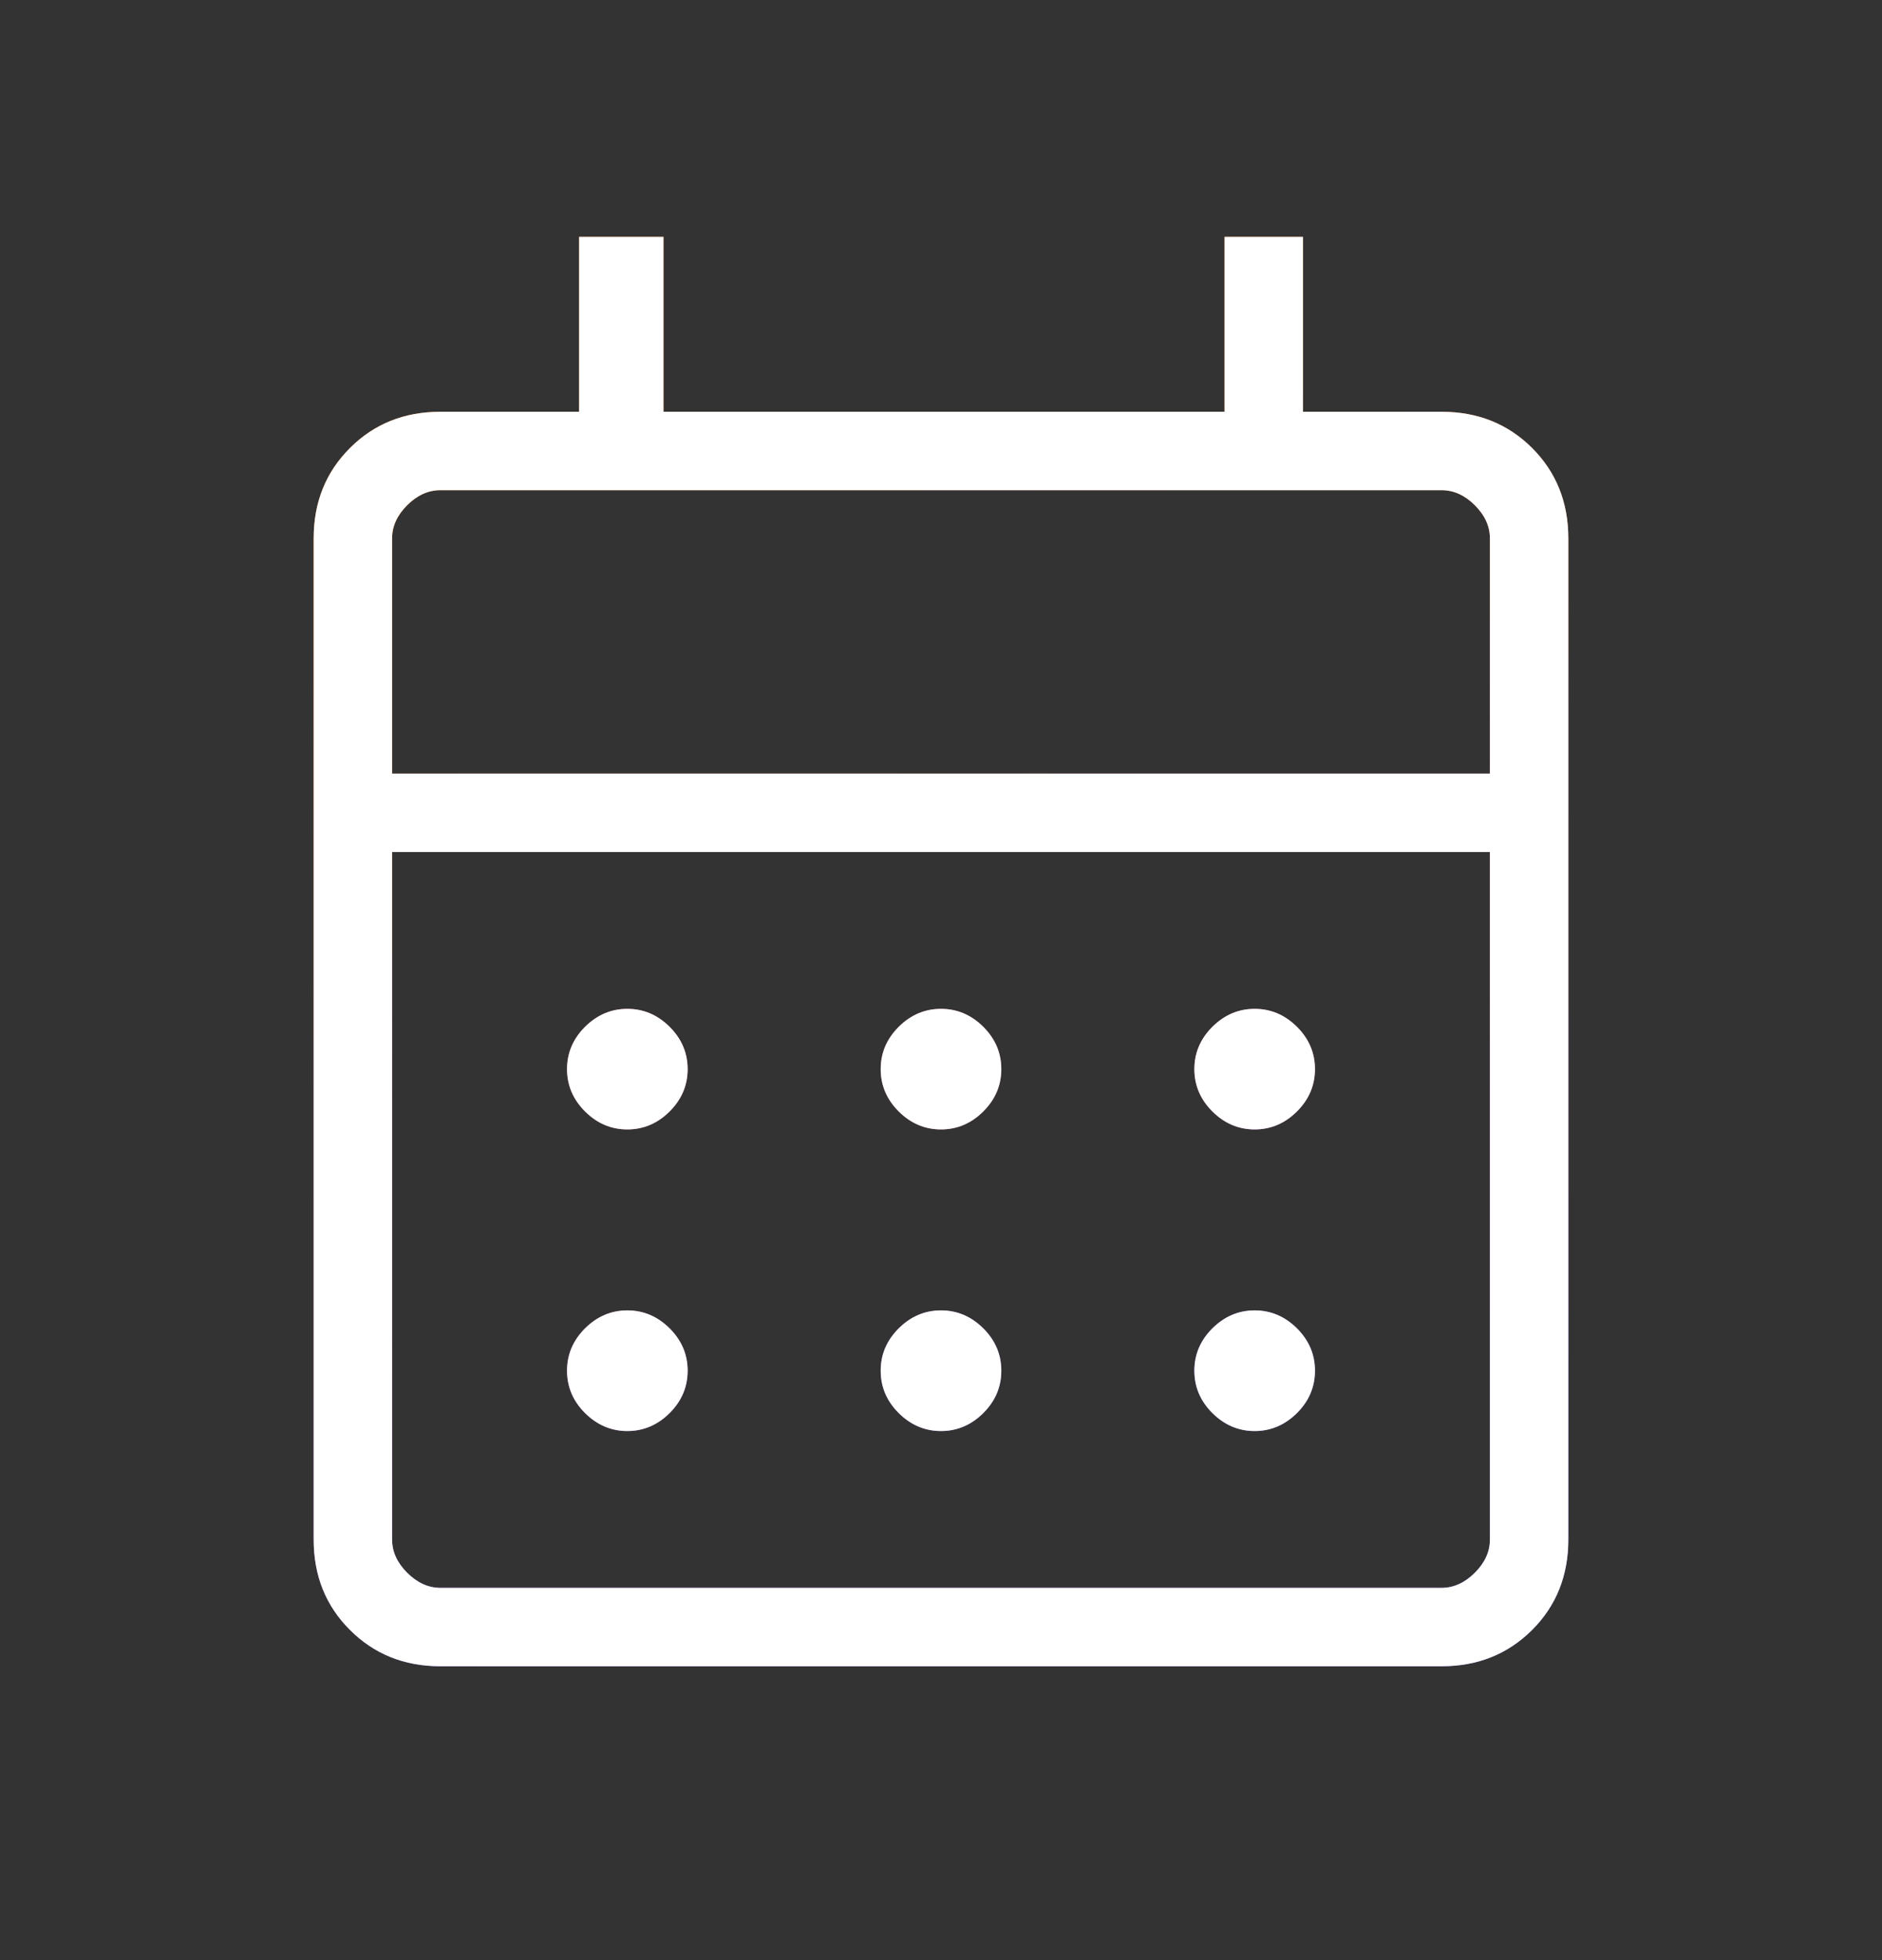
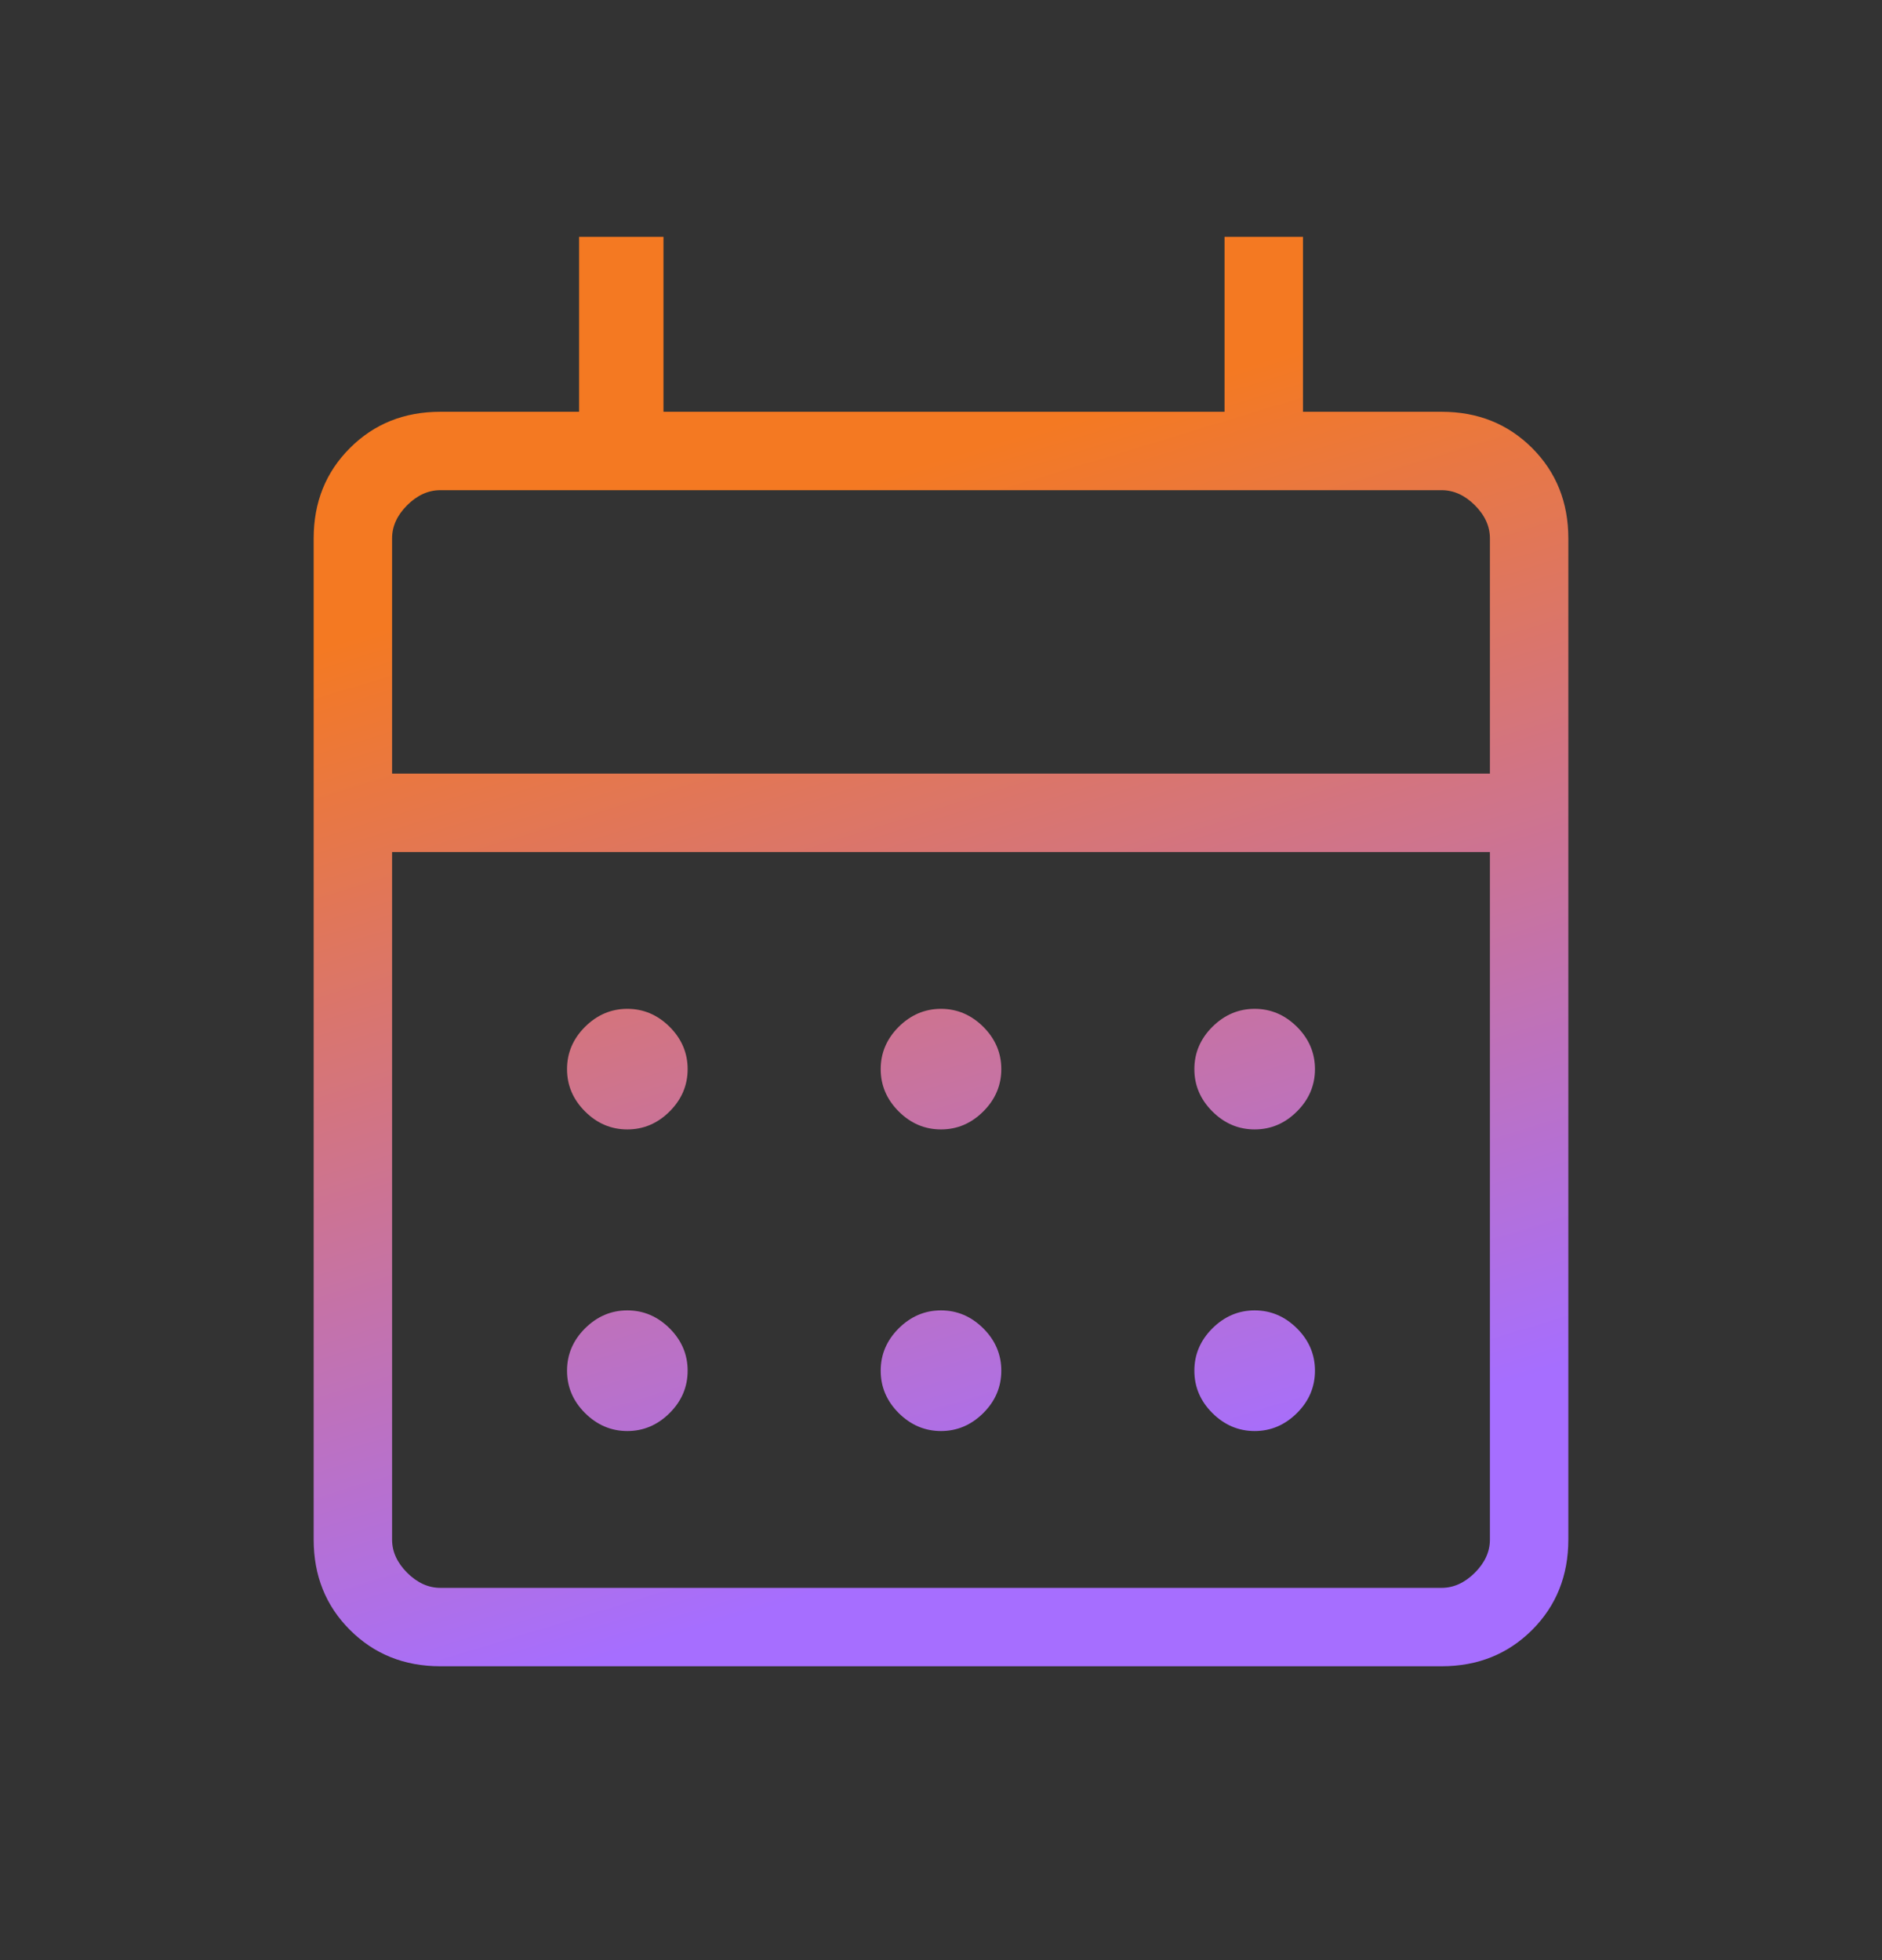
<svg xmlns="http://www.w3.org/2000/svg" width="24" height="25" viewBox="0 0 24 25" fill="none">
  <rect x="0" y="0" width="24" height="25" fill="#333333" stroke="none" />
  <path d="M5.615 21.252C5.155 21.252 4.771 21.097 4.463 20.789C4.154 20.481 4 20.096 4 19.636V6.867C4 6.407 4.154 6.022 4.463 5.714C4.771 5.406 5.155 5.252 5.615 5.252H7.385V3.021H8.461V5.252H15.616V3.021H16.616V5.252H18.384C18.845 5.252 19.229 5.406 19.538 5.714C19.846 6.022 20 6.407 20 6.867V19.636C20 20.096 19.846 20.481 19.538 20.789C19.229 21.097 18.845 21.252 18.384 21.252H5.615ZM5.615 20.252H18.384C18.538 20.252 18.68 20.187 18.808 20.059C18.936 19.931 19 19.79 19 19.636V10.867H5V19.636C5 19.79 5.064 19.931 5.192 20.059C5.32 20.187 5.462 20.252 5.615 20.252ZM5 9.867H19V6.867C19 6.713 18.936 6.572 18.808 6.444C18.68 6.316 18.538 6.252 18.384 6.252H5.615C5.462 6.252 5.32 6.316 5.192 6.444C5.064 6.572 5 6.713 5 6.867V9.867ZM12 14.405C11.794 14.405 11.614 14.329 11.46 14.175C11.307 14.022 11.231 13.842 11.231 13.636C11.231 13.43 11.307 13.25 11.46 13.097C11.614 12.944 11.794 12.867 12 12.867C12.206 12.867 12.386 12.944 12.54 13.097C12.693 13.25 12.769 13.43 12.769 13.636C12.769 13.842 12.693 14.022 12.54 14.175C12.386 14.329 12.206 14.405 12 14.405ZM8 14.405C7.794 14.405 7.614 14.329 7.46 14.175C7.307 14.022 7.231 13.842 7.231 13.636C7.231 13.43 7.307 13.25 7.46 13.097C7.614 12.944 7.794 12.867 8 12.867C8.206 12.867 8.386 12.944 8.54 13.097C8.693 13.25 8.769 13.43 8.769 13.636C8.769 13.842 8.693 14.022 8.54 14.175C8.386 14.329 8.206 14.405 8 14.405ZM16 14.405C15.794 14.405 15.614 14.329 15.46 14.175C15.307 14.022 15.231 13.842 15.231 13.636C15.231 13.43 15.307 13.25 15.46 13.097C15.614 12.944 15.794 12.867 16 12.867C16.206 12.867 16.386 12.944 16.54 13.097C16.693 13.25 16.769 13.43 16.769 13.636C16.769 13.842 16.693 14.022 16.54 14.175C16.386 14.329 16.206 14.405 16 14.405ZM12 18.252C11.794 18.252 11.614 18.175 11.46 18.022C11.307 17.869 11.231 17.689 11.231 17.482C11.231 17.276 11.307 17.096 11.46 16.943C11.614 16.79 11.794 16.713 12 16.713C12.206 16.713 12.386 16.79 12.54 16.943C12.693 17.096 12.769 17.276 12.769 17.482C12.769 17.689 12.693 17.869 12.54 18.022C12.386 18.175 12.206 18.252 12 18.252ZM8 18.252C7.794 18.252 7.614 18.175 7.46 18.022C7.307 17.869 7.231 17.689 7.231 17.482C7.231 17.276 7.307 17.096 7.46 16.943C7.614 16.79 7.794 16.713 8 16.713C8.206 16.713 8.386 16.79 8.54 16.943C8.693 17.096 8.769 17.276 8.769 17.482C8.769 17.689 8.693 17.869 8.54 18.022C8.386 18.175 8.206 18.252 8 18.252ZM16 18.252C15.794 18.252 15.614 18.175 15.46 18.022C15.307 17.869 15.231 17.689 15.231 17.482C15.231 17.276 15.307 17.096 15.46 16.943C15.614 16.79 15.794 16.713 16 16.713C16.206 16.713 16.386 16.79 16.54 16.943C16.693 17.096 16.769 17.276 16.769 17.482C16.769 17.689 16.693 17.869 16.54 18.022C16.386 18.175 16.206 18.252 16 18.252Z" fill="url(#paint0_linear_5282_34373)" />
-   <path d="M5.615 21.252C5.155 21.252 4.771 21.097 4.463 20.789C4.154 20.481 4 20.096 4 19.636V6.867C4 6.407 4.154 6.022 4.463 5.714C4.771 5.406 5.155 5.252 5.615 5.252H7.385V3.021H8.461V5.252H15.616V3.021H16.616V5.252H18.384C18.845 5.252 19.229 5.406 19.538 5.714C19.846 6.022 20 6.407 20 6.867V19.636C20 20.096 19.846 20.481 19.538 20.789C19.229 21.097 18.845 21.252 18.384 21.252H5.615ZM5.615 20.252H18.384C18.538 20.252 18.68 20.187 18.808 20.059C18.936 19.931 19 19.79 19 19.636V10.867H5V19.636C5 19.79 5.064 19.931 5.192 20.059C5.32 20.187 5.462 20.252 5.615 20.252ZM5 9.867H19V6.867C19 6.713 18.936 6.572 18.808 6.444C18.68 6.316 18.538 6.252 18.384 6.252H5.615C5.462 6.252 5.32 6.316 5.192 6.444C5.064 6.572 5 6.713 5 6.867V9.867ZM12 14.405C11.794 14.405 11.614 14.329 11.46 14.175C11.307 14.022 11.231 13.842 11.231 13.636C11.231 13.43 11.307 13.25 11.46 13.097C11.614 12.944 11.794 12.867 12 12.867C12.206 12.867 12.386 12.944 12.54 13.097C12.693 13.25 12.769 13.43 12.769 13.636C12.769 13.842 12.693 14.022 12.54 14.175C12.386 14.329 12.206 14.405 12 14.405ZM8 14.405C7.794 14.405 7.614 14.329 7.46 14.175C7.307 14.022 7.231 13.842 7.231 13.636C7.231 13.43 7.307 13.25 7.46 13.097C7.614 12.944 7.794 12.867 8 12.867C8.206 12.867 8.386 12.944 8.54 13.097C8.693 13.25 8.769 13.43 8.769 13.636C8.769 13.842 8.693 14.022 8.54 14.175C8.386 14.329 8.206 14.405 8 14.405ZM16 14.405C15.794 14.405 15.614 14.329 15.46 14.175C15.307 14.022 15.231 13.842 15.231 13.636C15.231 13.43 15.307 13.25 15.46 13.097C15.614 12.944 15.794 12.867 16 12.867C16.206 12.867 16.386 12.944 16.54 13.097C16.693 13.25 16.769 13.43 16.769 13.636C16.769 13.842 16.693 14.022 16.54 14.175C16.386 14.329 16.206 14.405 16 14.405ZM12 18.252C11.794 18.252 11.614 18.175 11.46 18.022C11.307 17.869 11.231 17.689 11.231 17.482C11.231 17.276 11.307 17.096 11.46 16.943C11.614 16.79 11.794 16.713 12 16.713C12.206 16.713 12.386 16.79 12.54 16.943C12.693 17.096 12.769 17.276 12.769 17.482C12.769 17.689 12.693 17.869 12.54 18.022C12.386 18.175 12.206 18.252 12 18.252ZM8 18.252C7.794 18.252 7.614 18.175 7.46 18.022C7.307 17.869 7.231 17.689 7.231 17.482C7.231 17.276 7.307 17.096 7.46 16.943C7.614 16.79 7.794 16.713 8 16.713C8.206 16.713 8.386 16.79 8.54 16.943C8.693 17.096 8.769 17.276 8.769 17.482C8.769 17.689 8.693 17.869 8.54 18.022C8.386 18.175 8.206 18.252 8 18.252ZM16 18.252C15.794 18.252 15.614 18.175 15.46 18.022C15.307 17.869 15.231 17.689 15.231 17.482C15.231 17.276 15.307 17.096 15.46 16.943C15.614 16.79 15.794 16.713 16 16.713C16.206 16.713 16.386 16.79 16.54 16.943C16.693 17.096 16.769 17.276 16.769 17.482C16.769 17.689 16.693 17.869 16.54 18.022C16.386 18.175 16.206 18.252 16 18.252Z" fill="white" />
  <defs>
    <linearGradient id="paint0_linear_5282_34373" x1="12" y1="5.844" x2="15.912" y2="18.657" gradientUnits="userSpaceOnUse">
      <stop stop-color="#F47922" />
      <stop offset="1" stop-color="#A66EFF" />
    </linearGradient>
  </defs>
</svg>